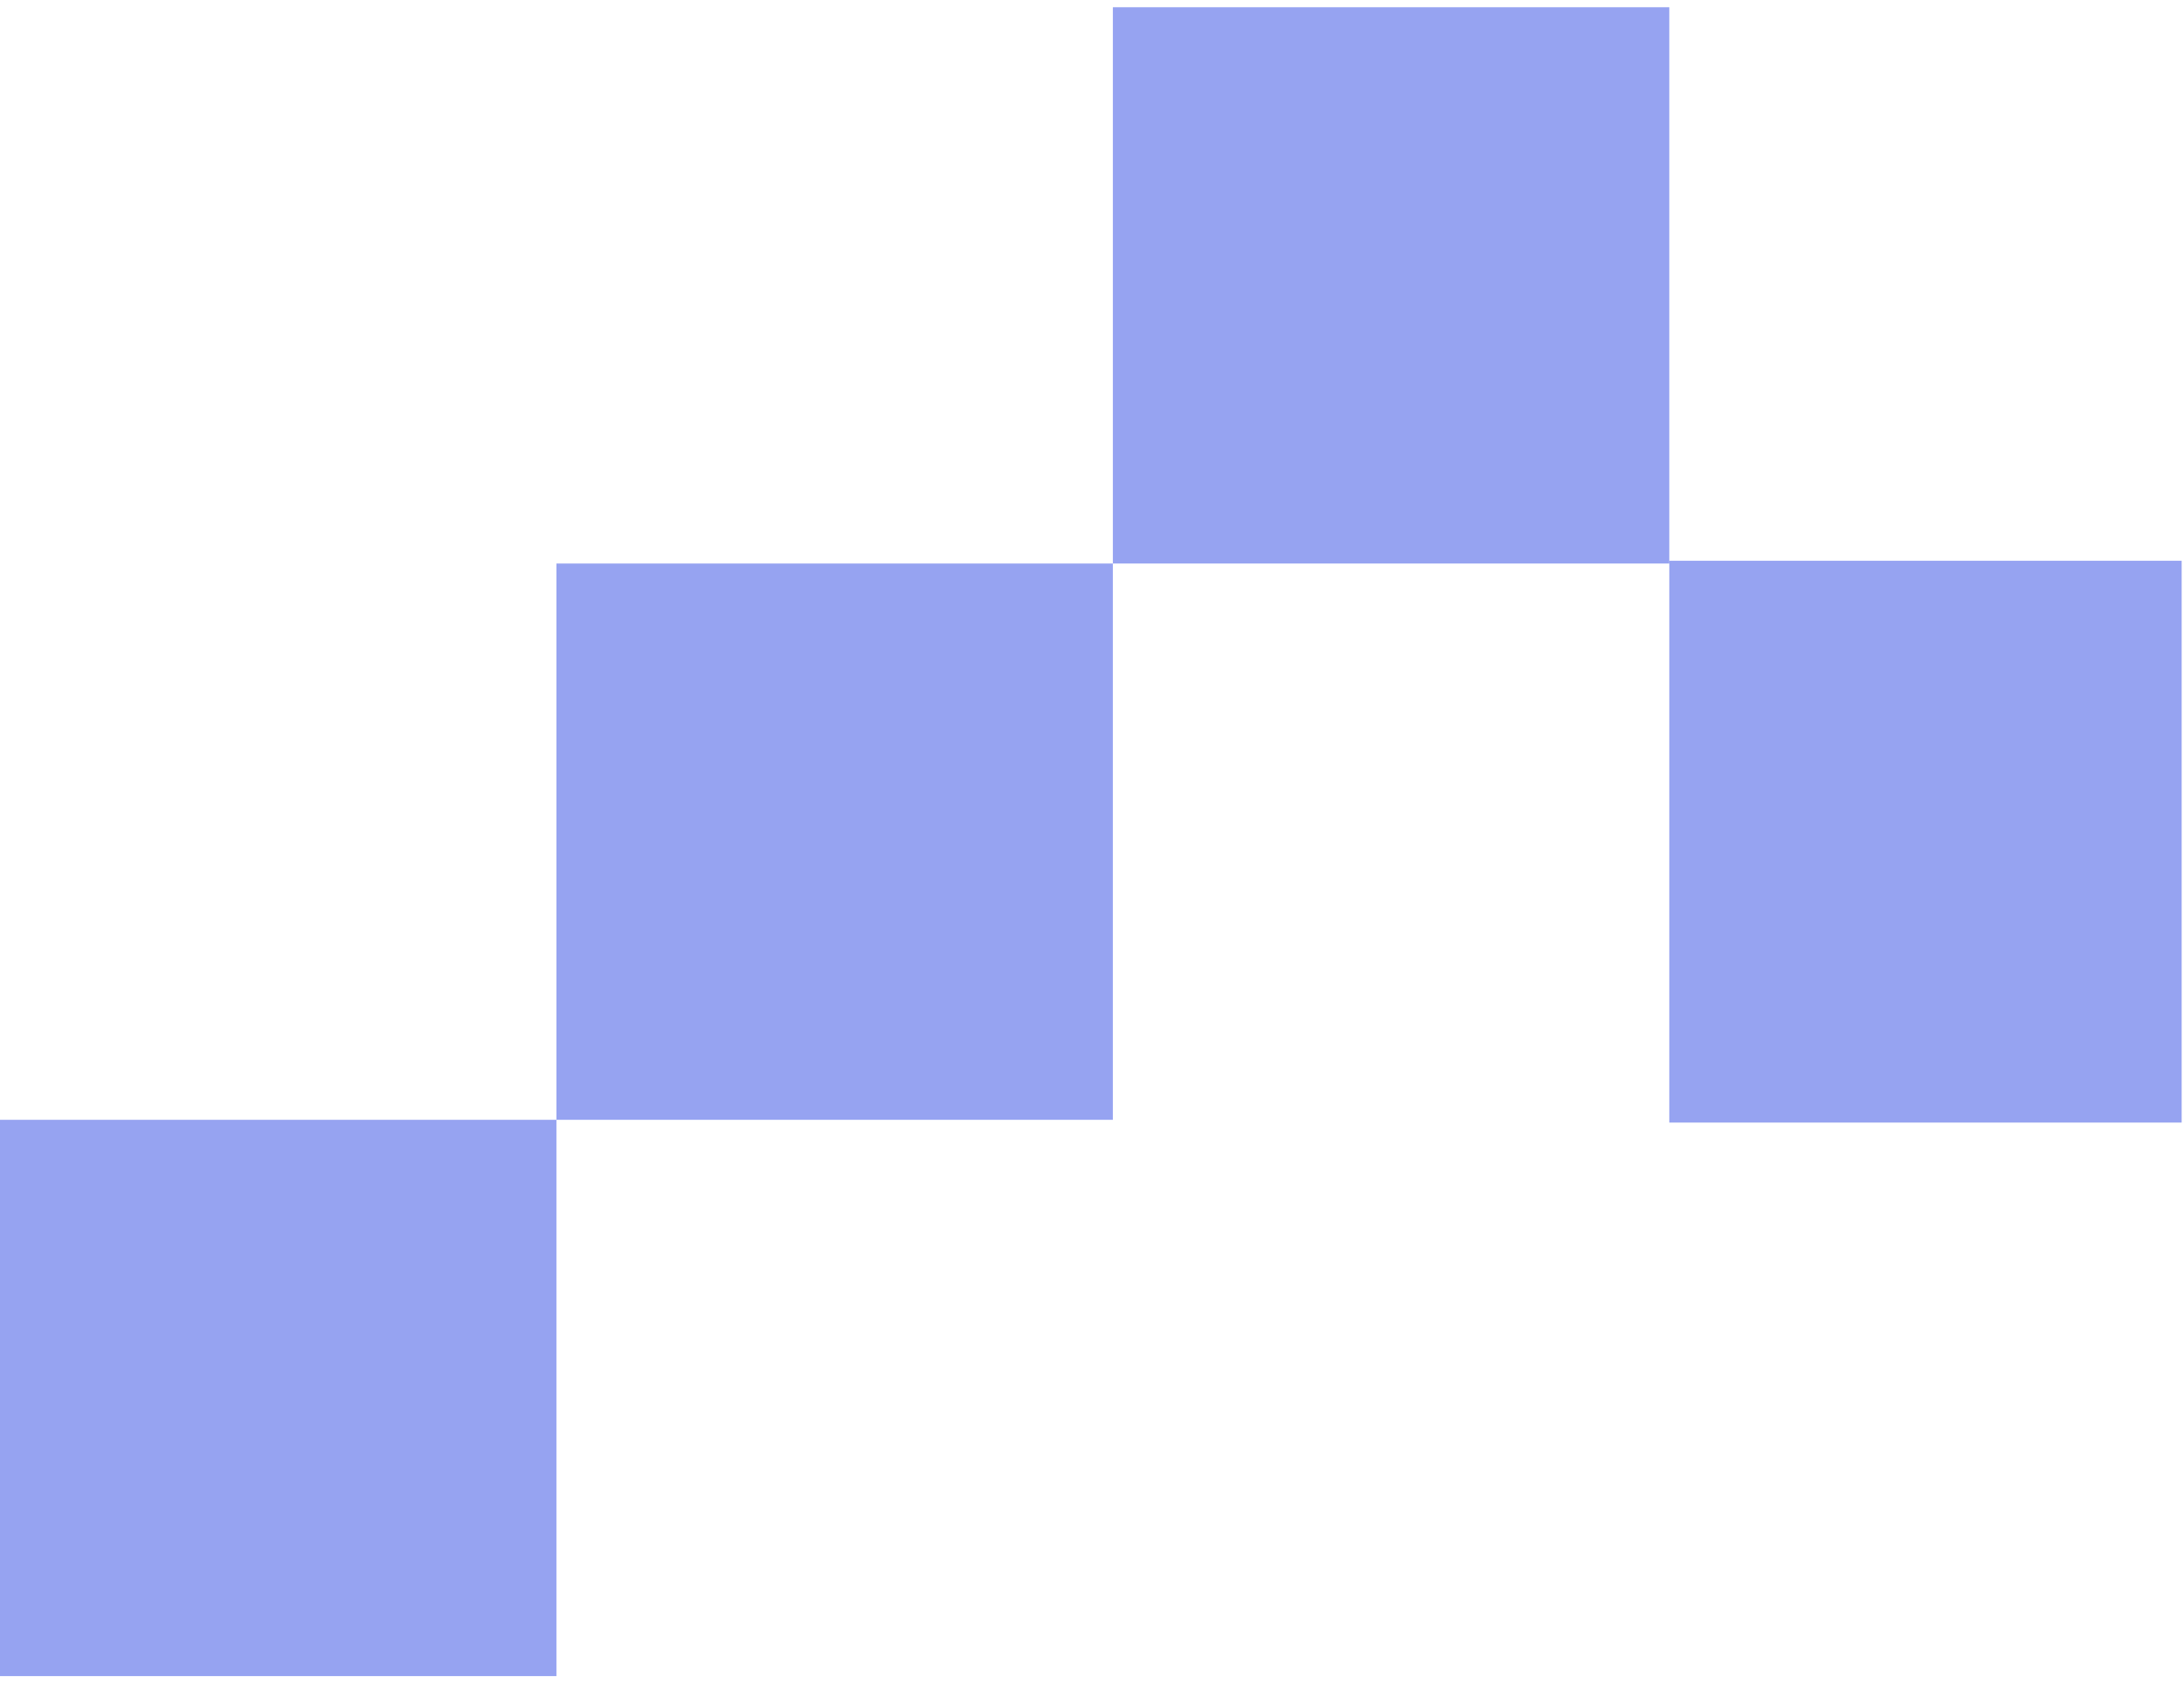
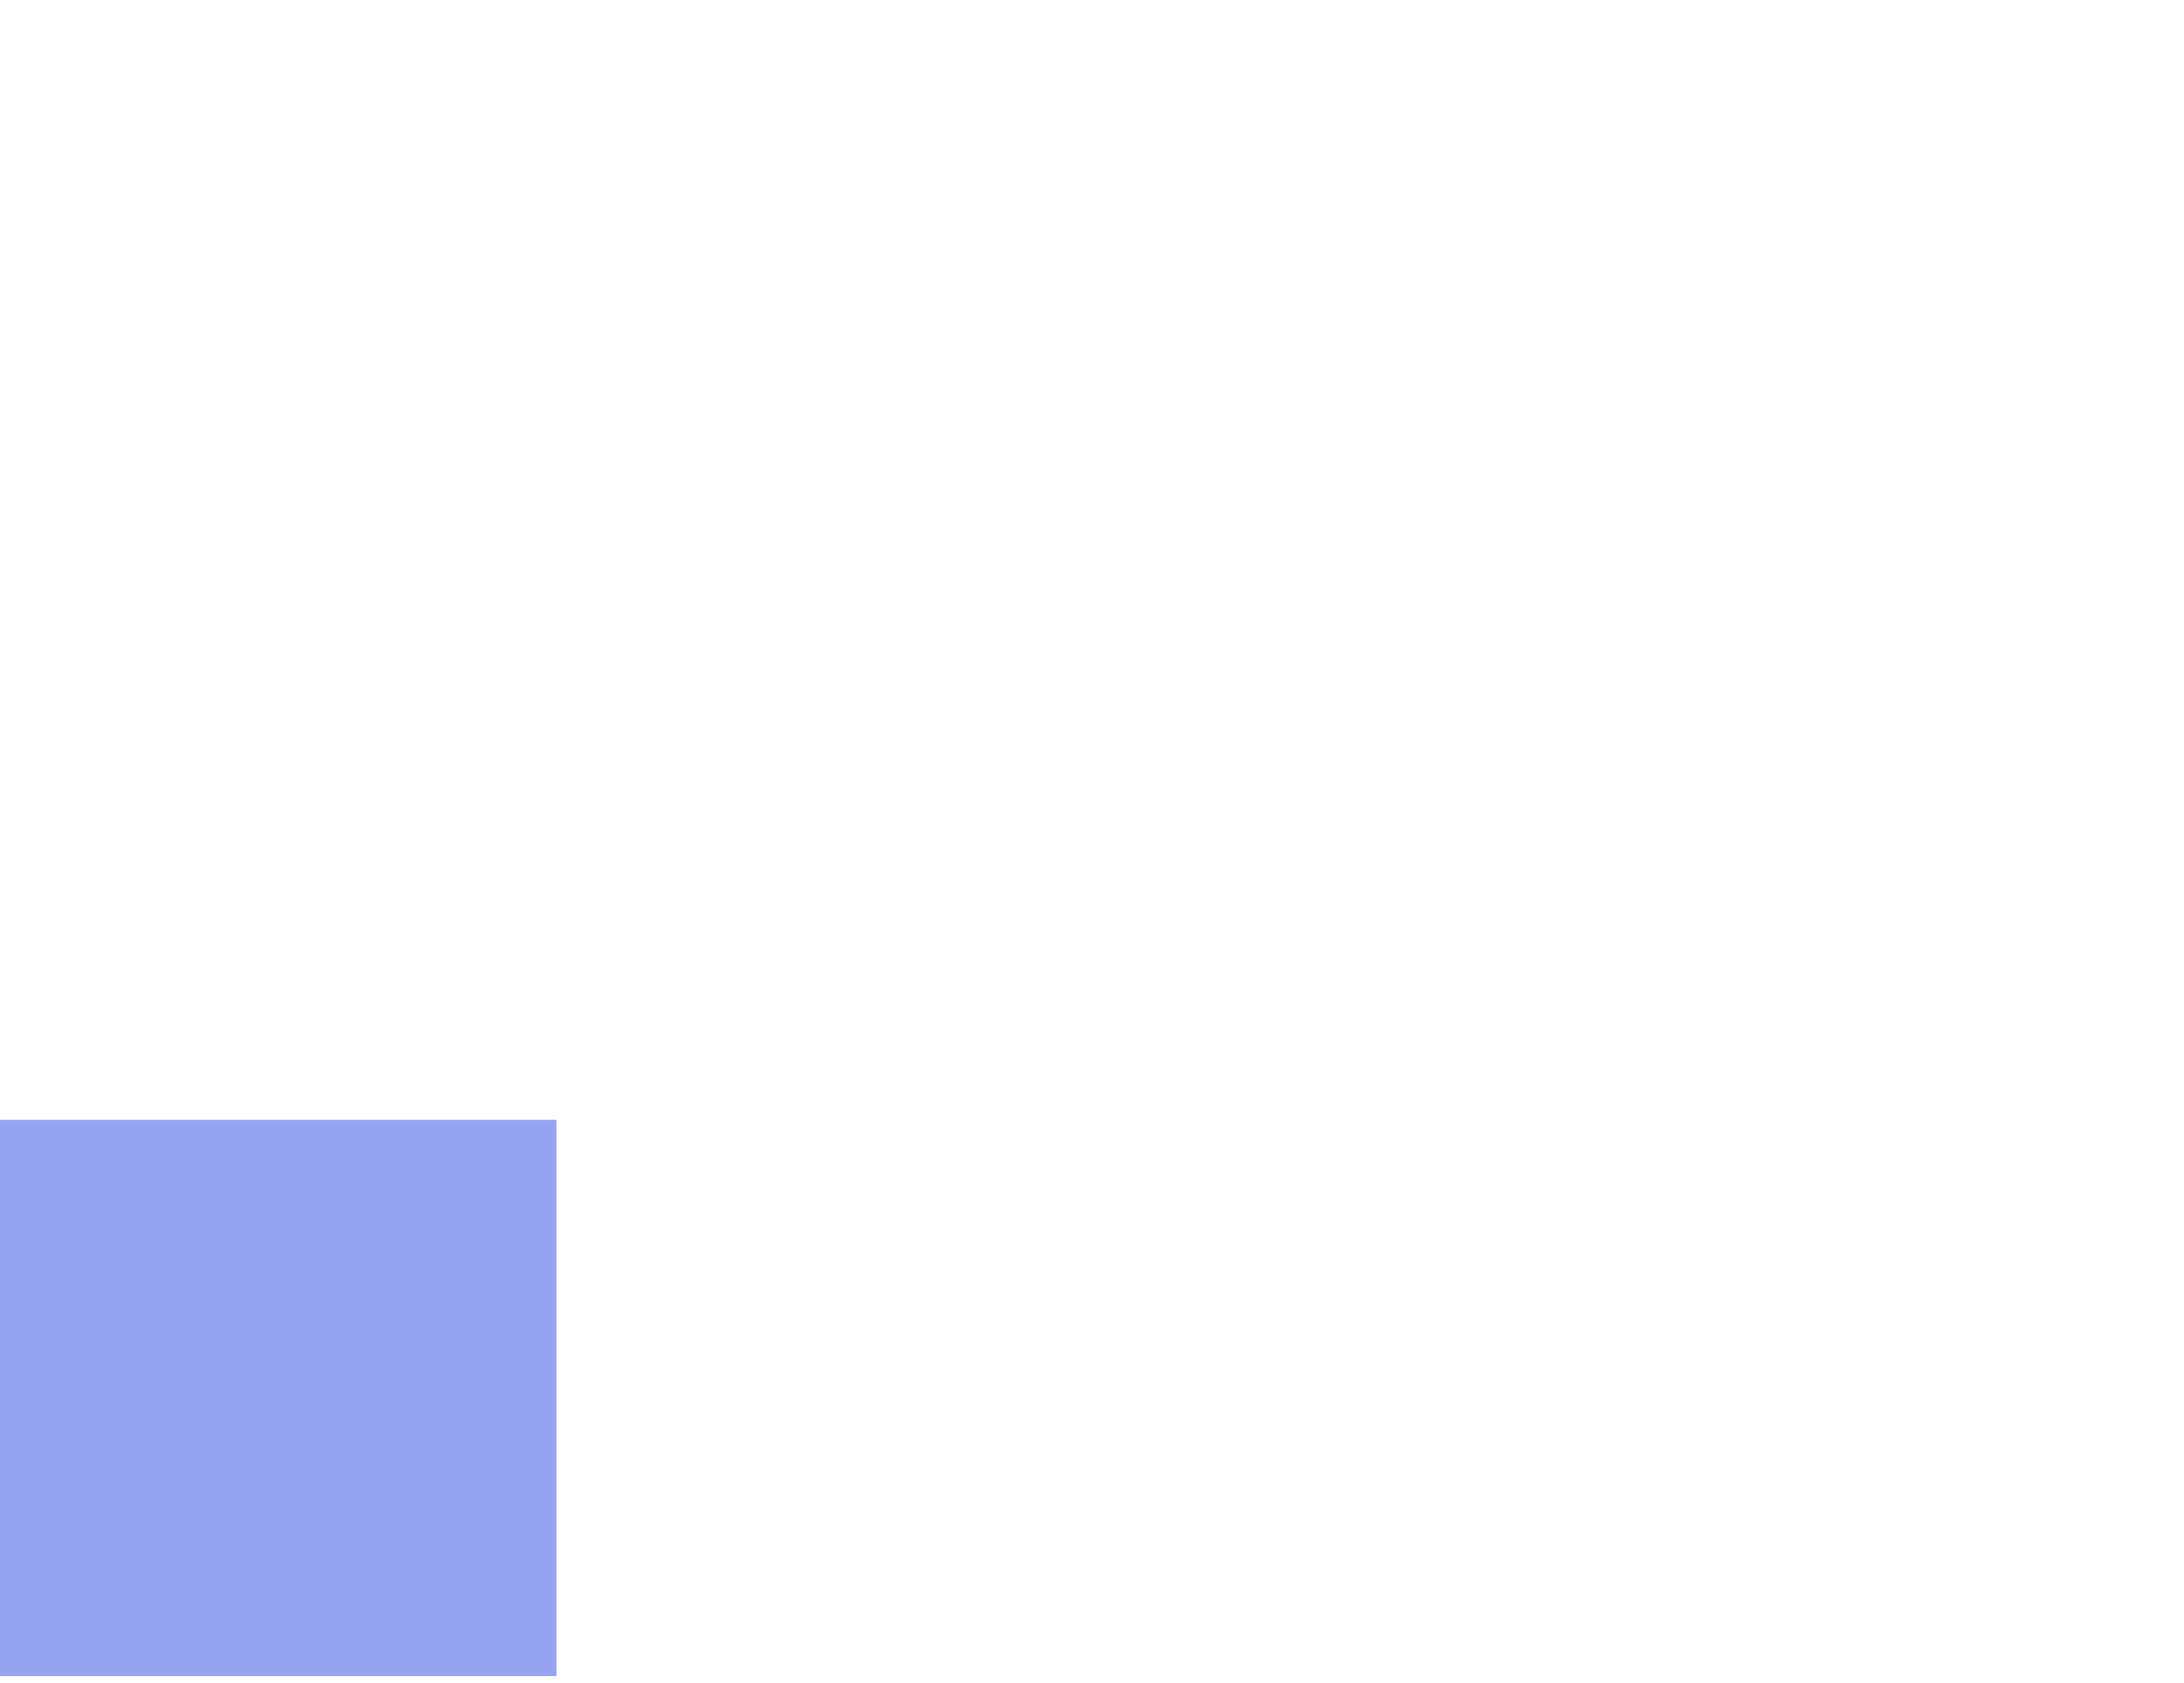
<svg xmlns="http://www.w3.org/2000/svg" width="157" height="121" viewBox="0 0 157 121" fill="none">
-   <rect width="40" height="40" transform="matrix(4.37114e-08 1 1 -4.37114e-08 40 40.52)" fill="#96A3F1" />
  <rect width="40" height="40" transform="matrix(4.37114e-08 1 1 -4.37114e-08 0 80.52)" fill="#96A3F1" />
-   <rect width="40" height="40" transform="matrix(4.37114e-08 1 1 -4.37114e-08 80 0.52)" fill="#96A3F1" />
-   <rect width="40.396" height="36.832" transform="matrix(4.37114e-08 1 1 -4.37114e-08 120 40.322)" fill="#96A3F1" />
</svg>